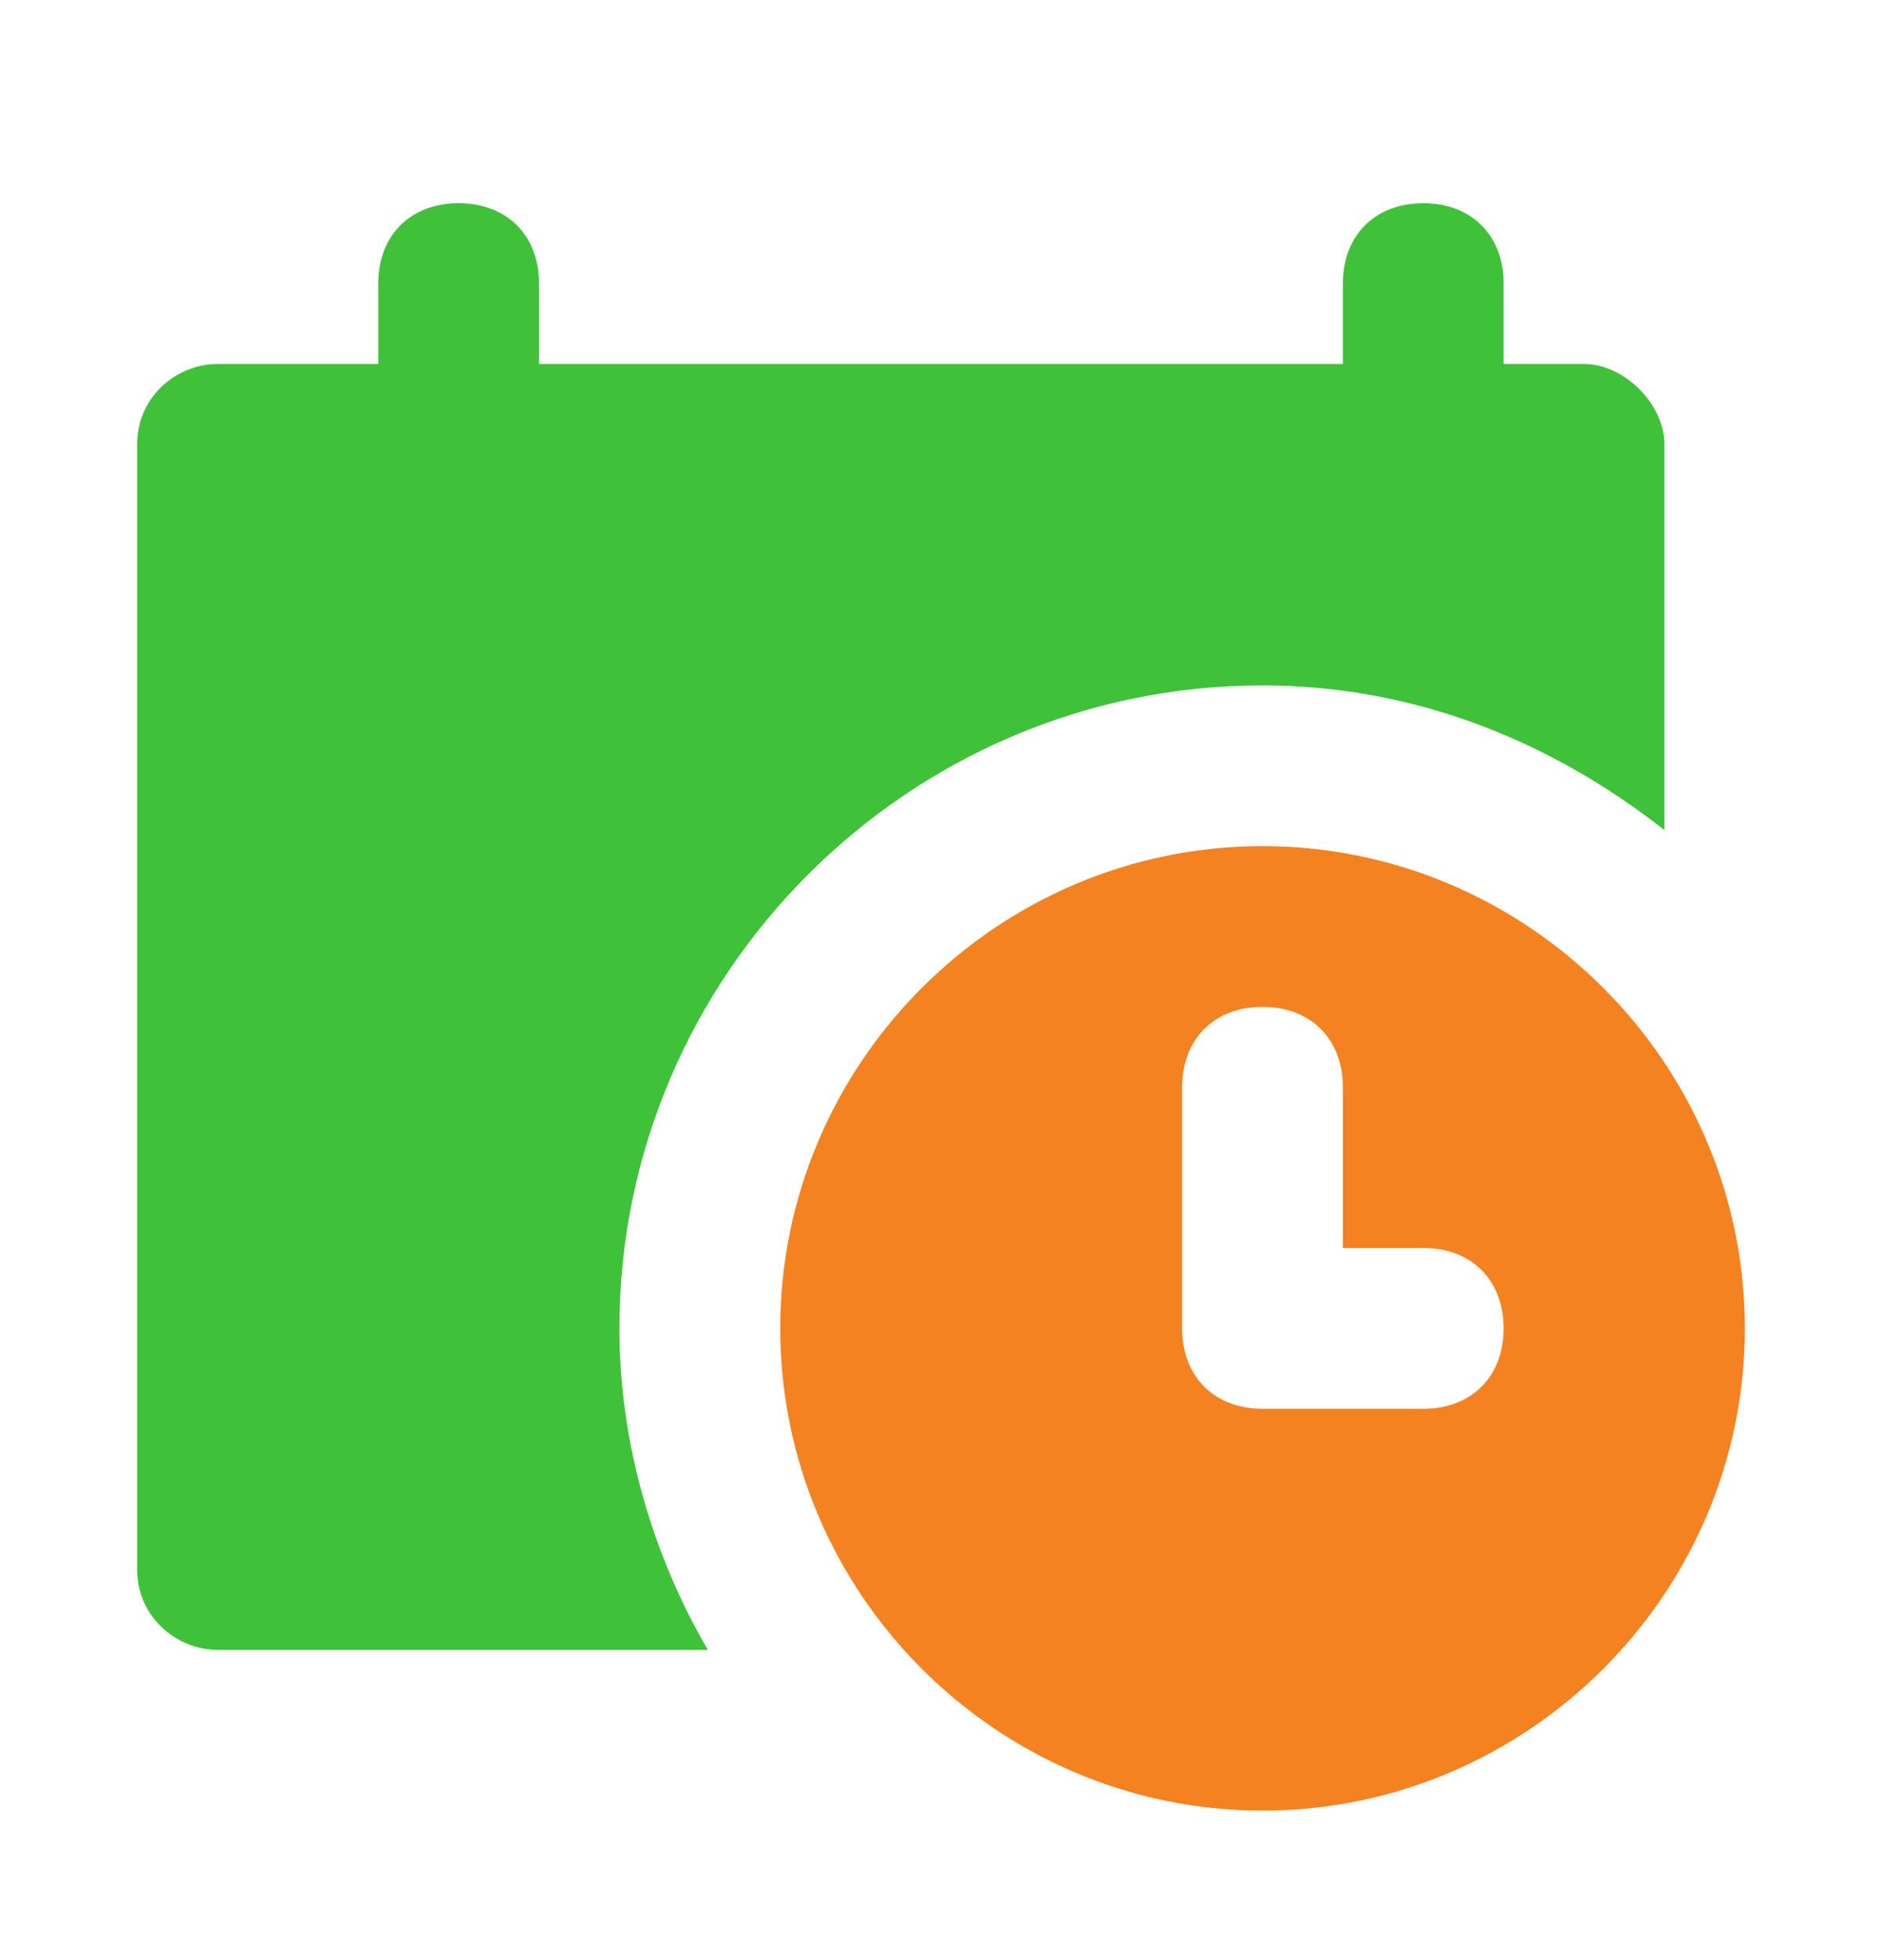
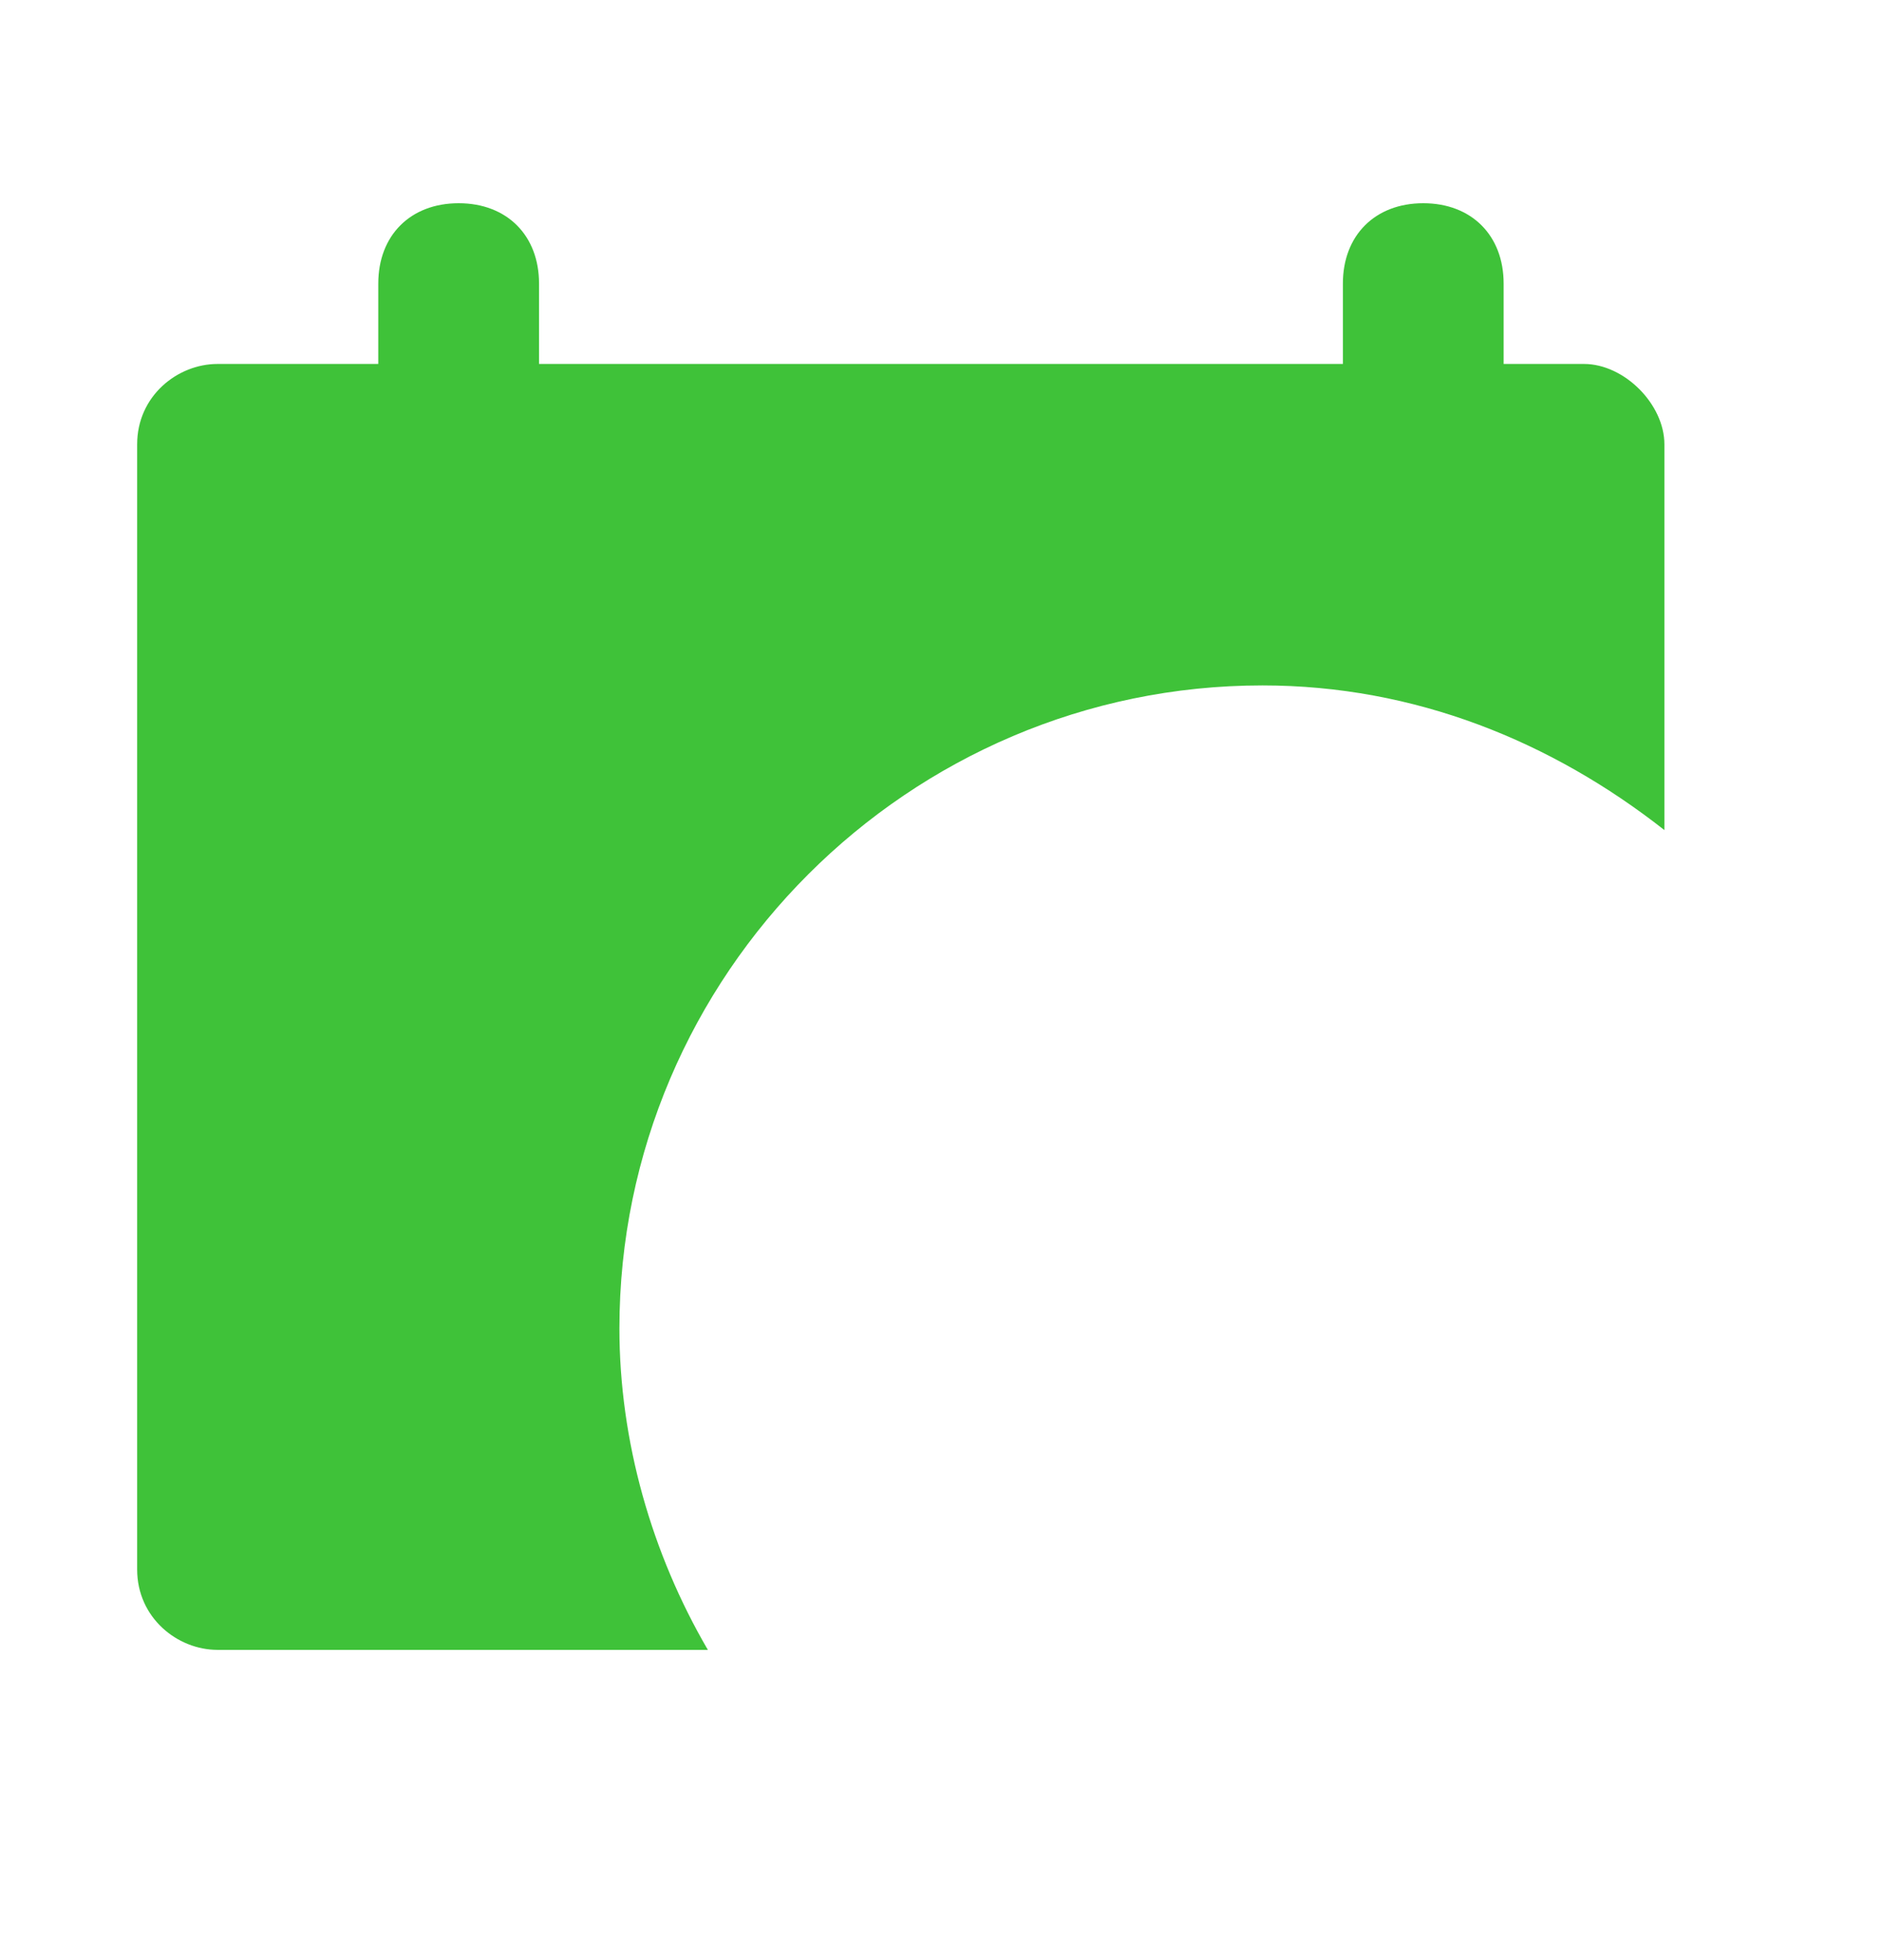
<svg xmlns="http://www.w3.org/2000/svg" width="24" height="25" viewBox="0 0 24 25" fill="none">
  <path d="M20.2 4.642H19.175V3.617C19.175 3.002 18.765 2.592 18.15 2.592C17.535 2.592 17.125 3.002 17.125 3.617V4.642H6.874V3.617C6.874 3.002 6.464 2.592 5.849 2.592C5.234 2.592 4.824 3.002 4.824 3.617V4.642H2.774C2.262 4.642 1.749 5.052 1.749 5.667V20.017C1.749 20.633 2.262 21.043 2.774 21.043H9.027C8.309 19.812 7.899 18.378 7.899 16.942C7.899 12.432 11.589 8.742 16.099 8.742C18.047 8.742 19.79 9.46 21.225 10.587V5.667C21.225 5.155 20.712 4.642 20.2 4.642Z" fill="#3FC239" />
-   <path d="M16.1 10.792C12.718 10.792 9.95 13.56 9.95 16.942C9.95 20.325 12.718 23.093 16.1 23.093C19.483 23.093 22.251 20.325 22.251 16.942C22.251 13.56 19.483 10.792 16.1 10.792ZM18.151 17.968H16.1C15.485 17.968 15.075 17.558 15.075 16.942V13.867C15.075 13.252 15.485 12.842 16.1 12.842C16.715 12.842 17.125 13.252 17.125 13.867V15.917H18.151C18.765 15.917 19.175 16.327 19.175 16.942C19.175 17.558 18.765 17.968 18.151 17.968Z" fill="#F58220" />
</svg>